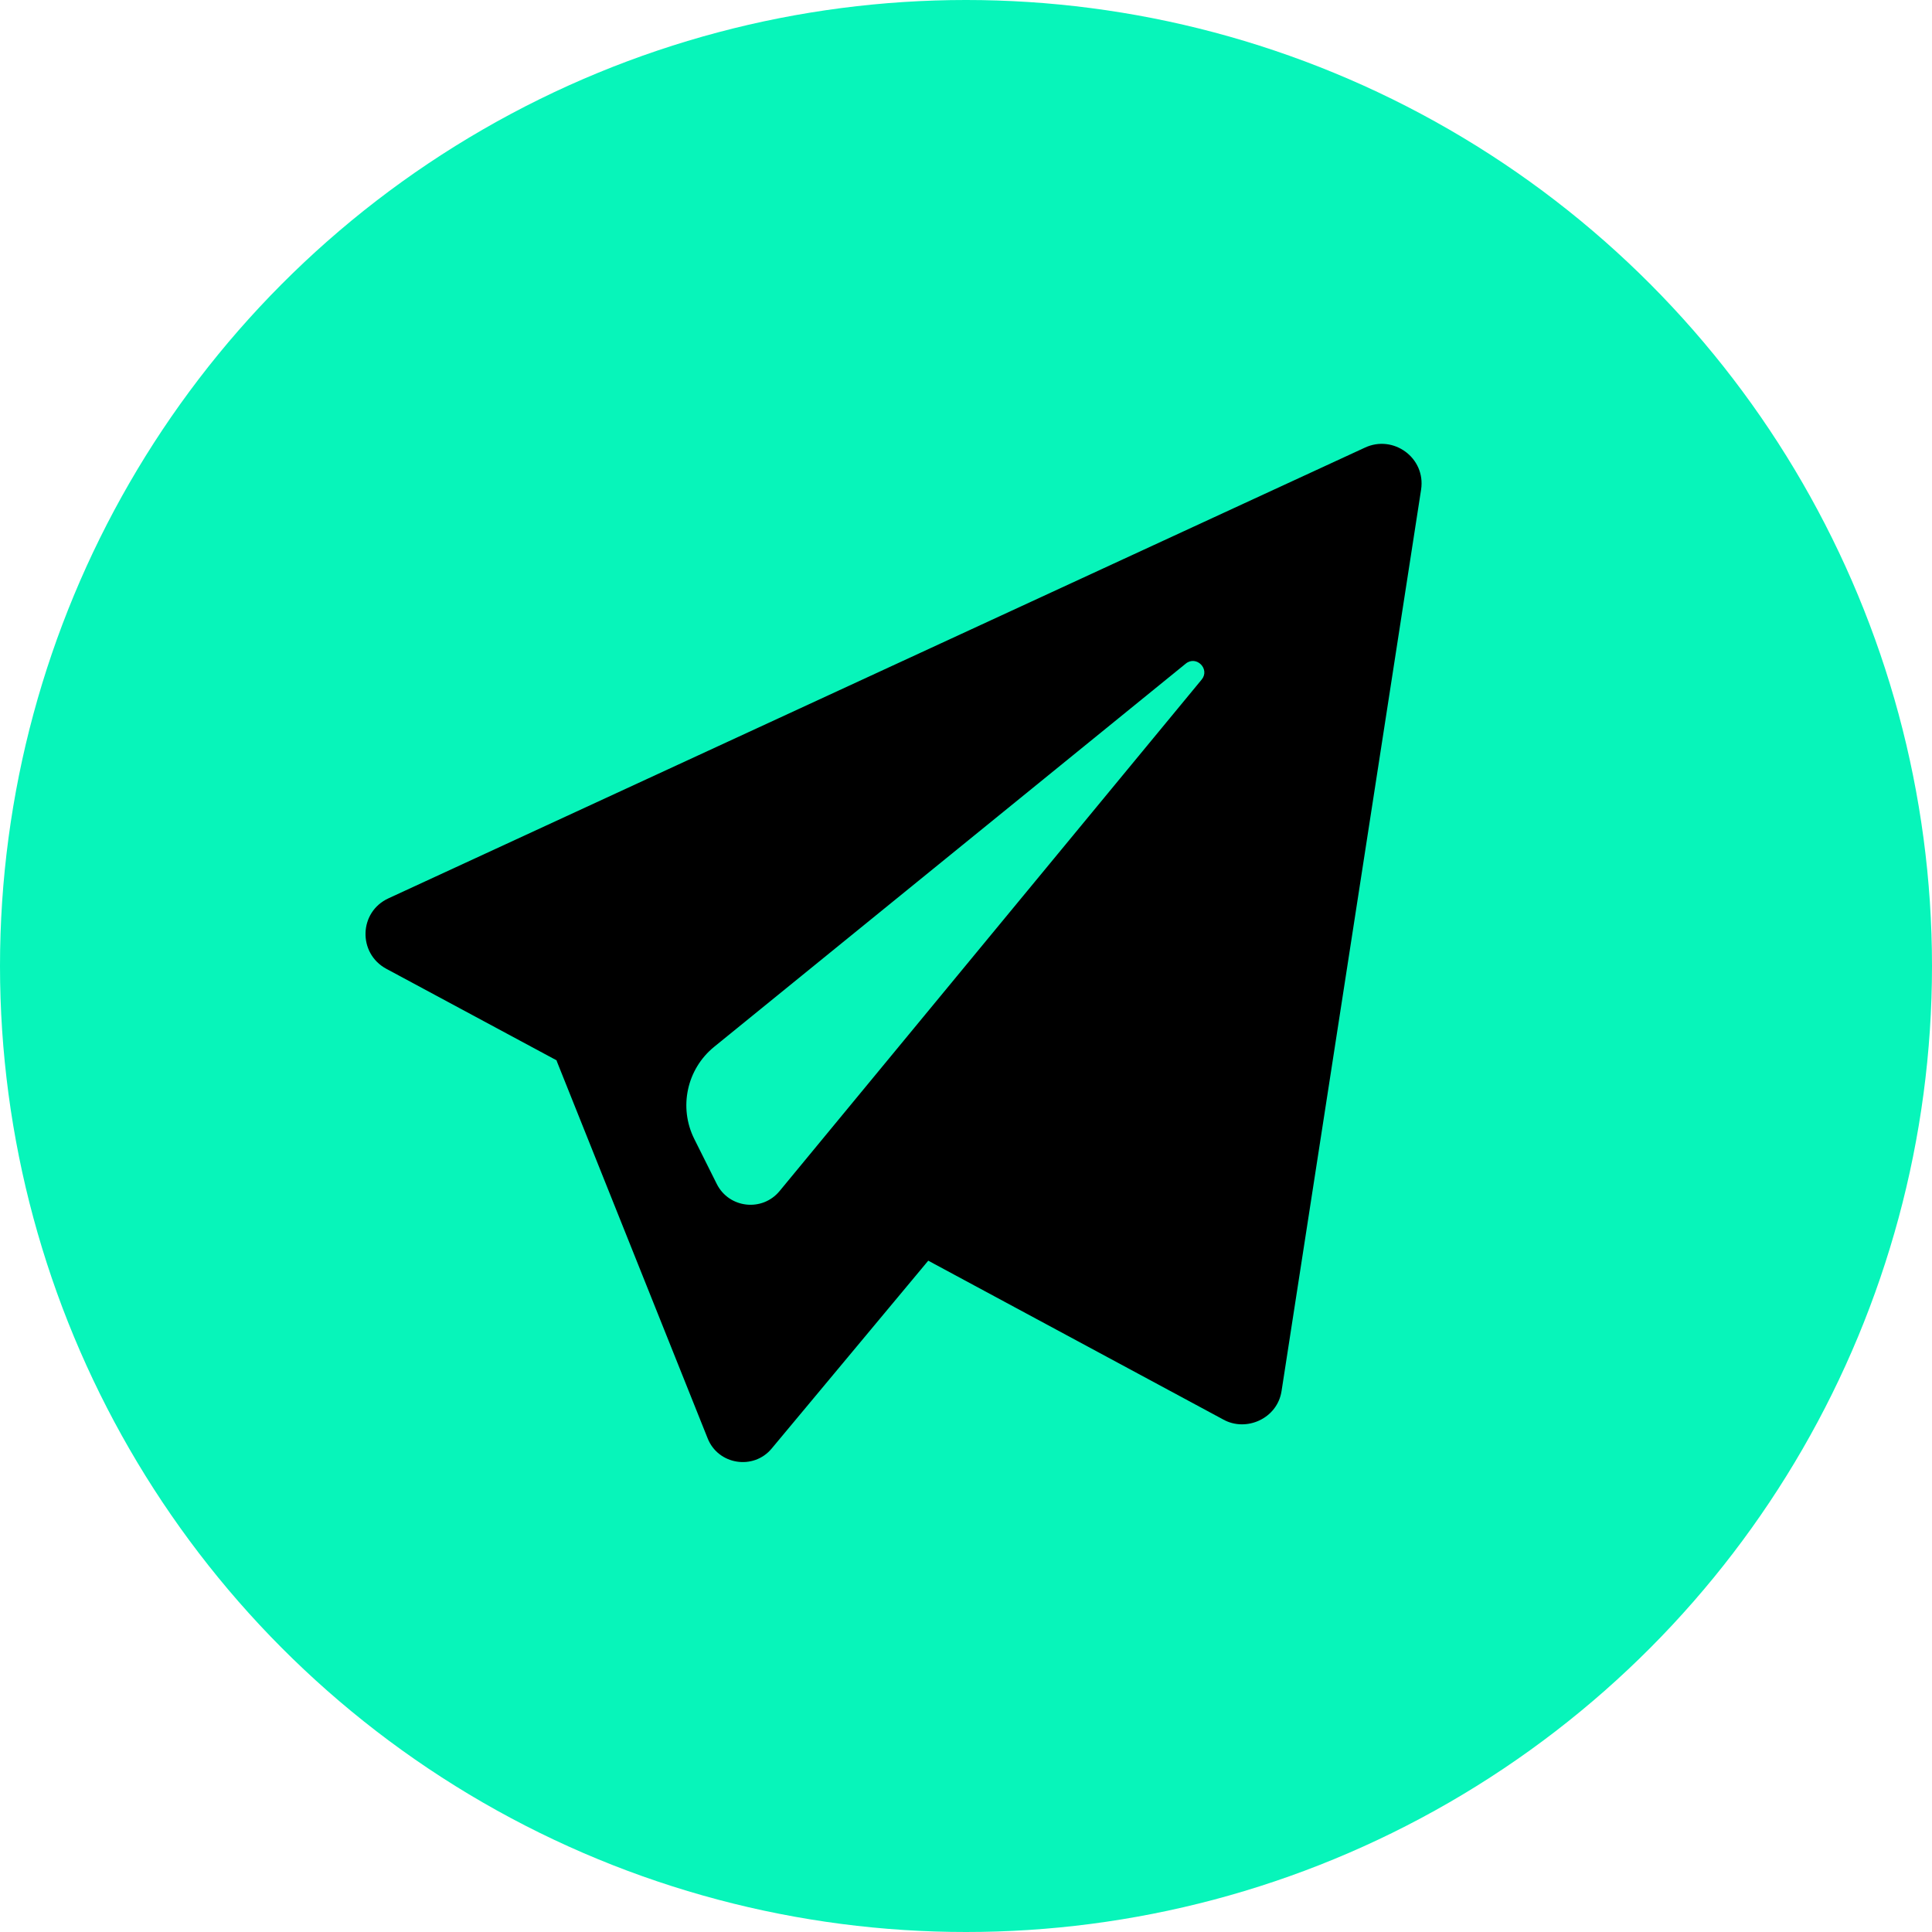
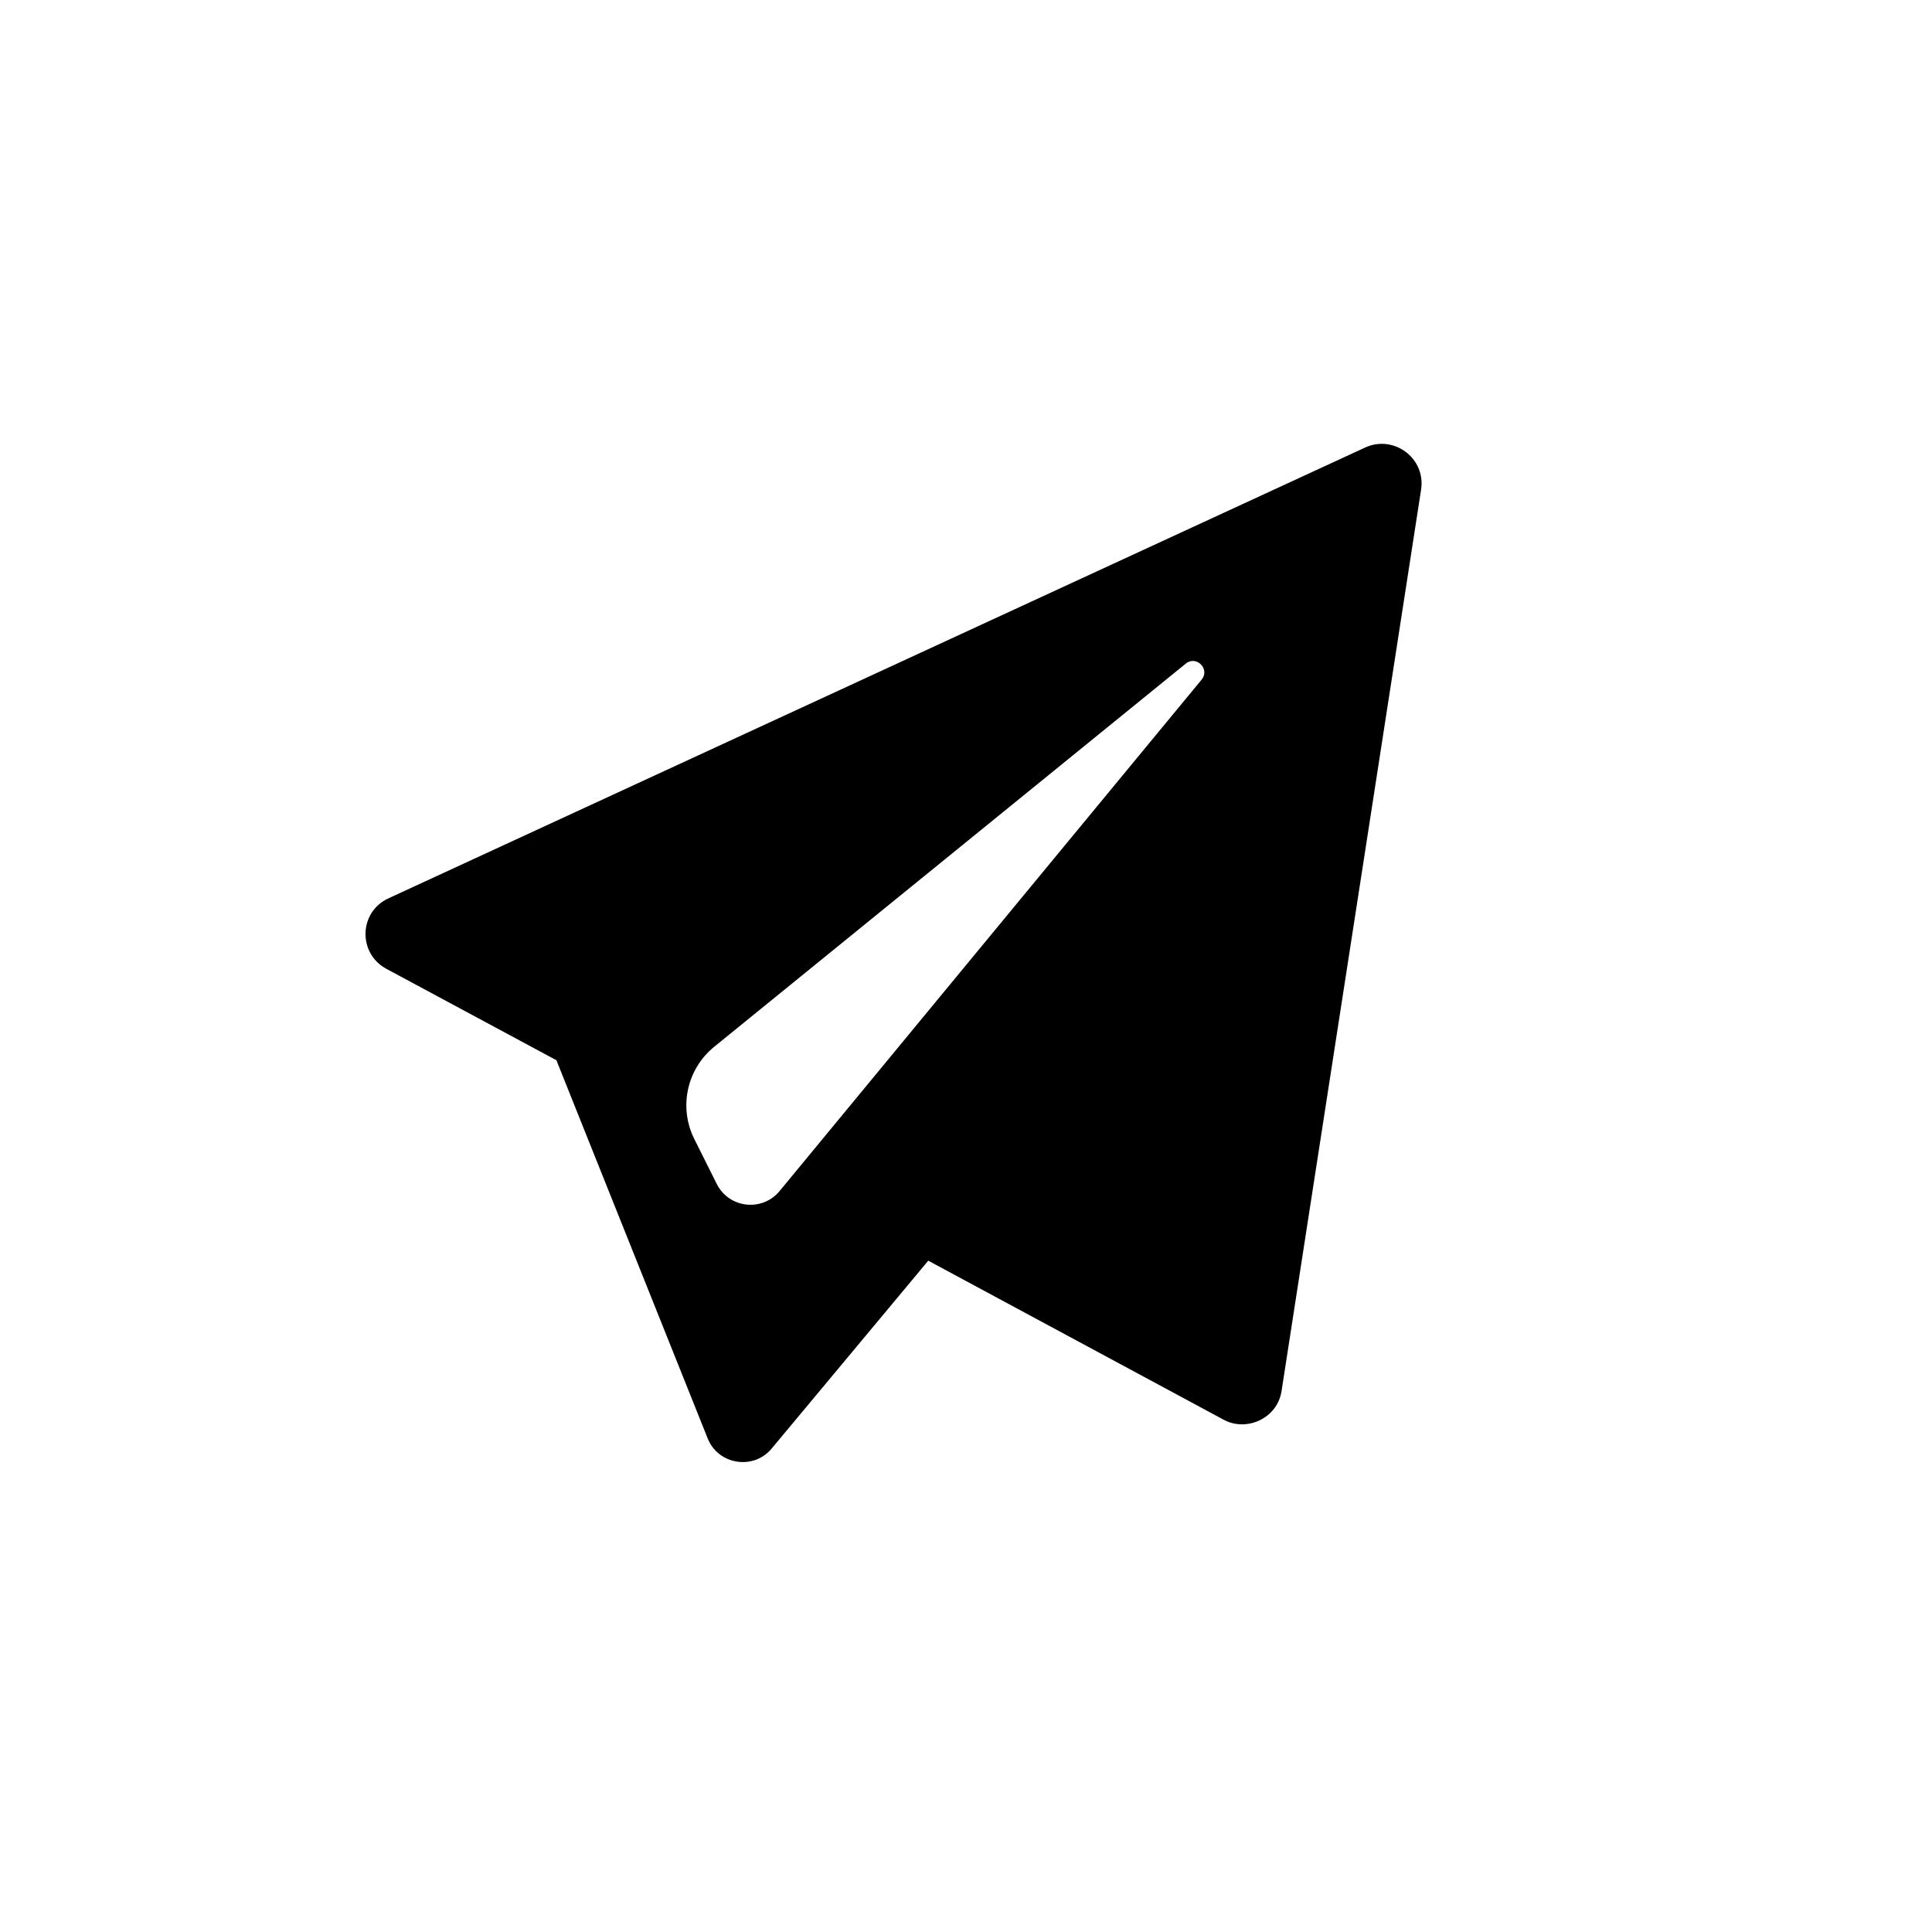
<svg xmlns="http://www.w3.org/2000/svg" width="74" height="74" viewBox="0 0 74 74" fill="none">
-   <circle cx="37" cy="37" r="37" fill="#07F5BA" />
  <path d="M52.28 17.145L14.884 34.406C13.742 34.926 13.699 36.514 14.797 37.107L21.326 40.617C21.311 40.631 21.326 40.631 21.326 40.645L27.104 55.09C27.505 56.108 28.864 56.321 29.559 55.48L35.554 48.287L46.849 54.368C47.73 54.863 48.931 54.336 49.088 53.27L54.432 18.748C54.613 17.535 53.368 16.637 52.28 17.145ZM46.027 26.029L29.86 45.62C29.195 46.426 27.921 46.282 27.453 45.347L26.594 43.628C25.988 42.418 26.305 40.947 27.356 40.094L45.418 25.418C45.822 25.09 46.356 25.625 46.027 26.029Z" fill="black" />
</svg>